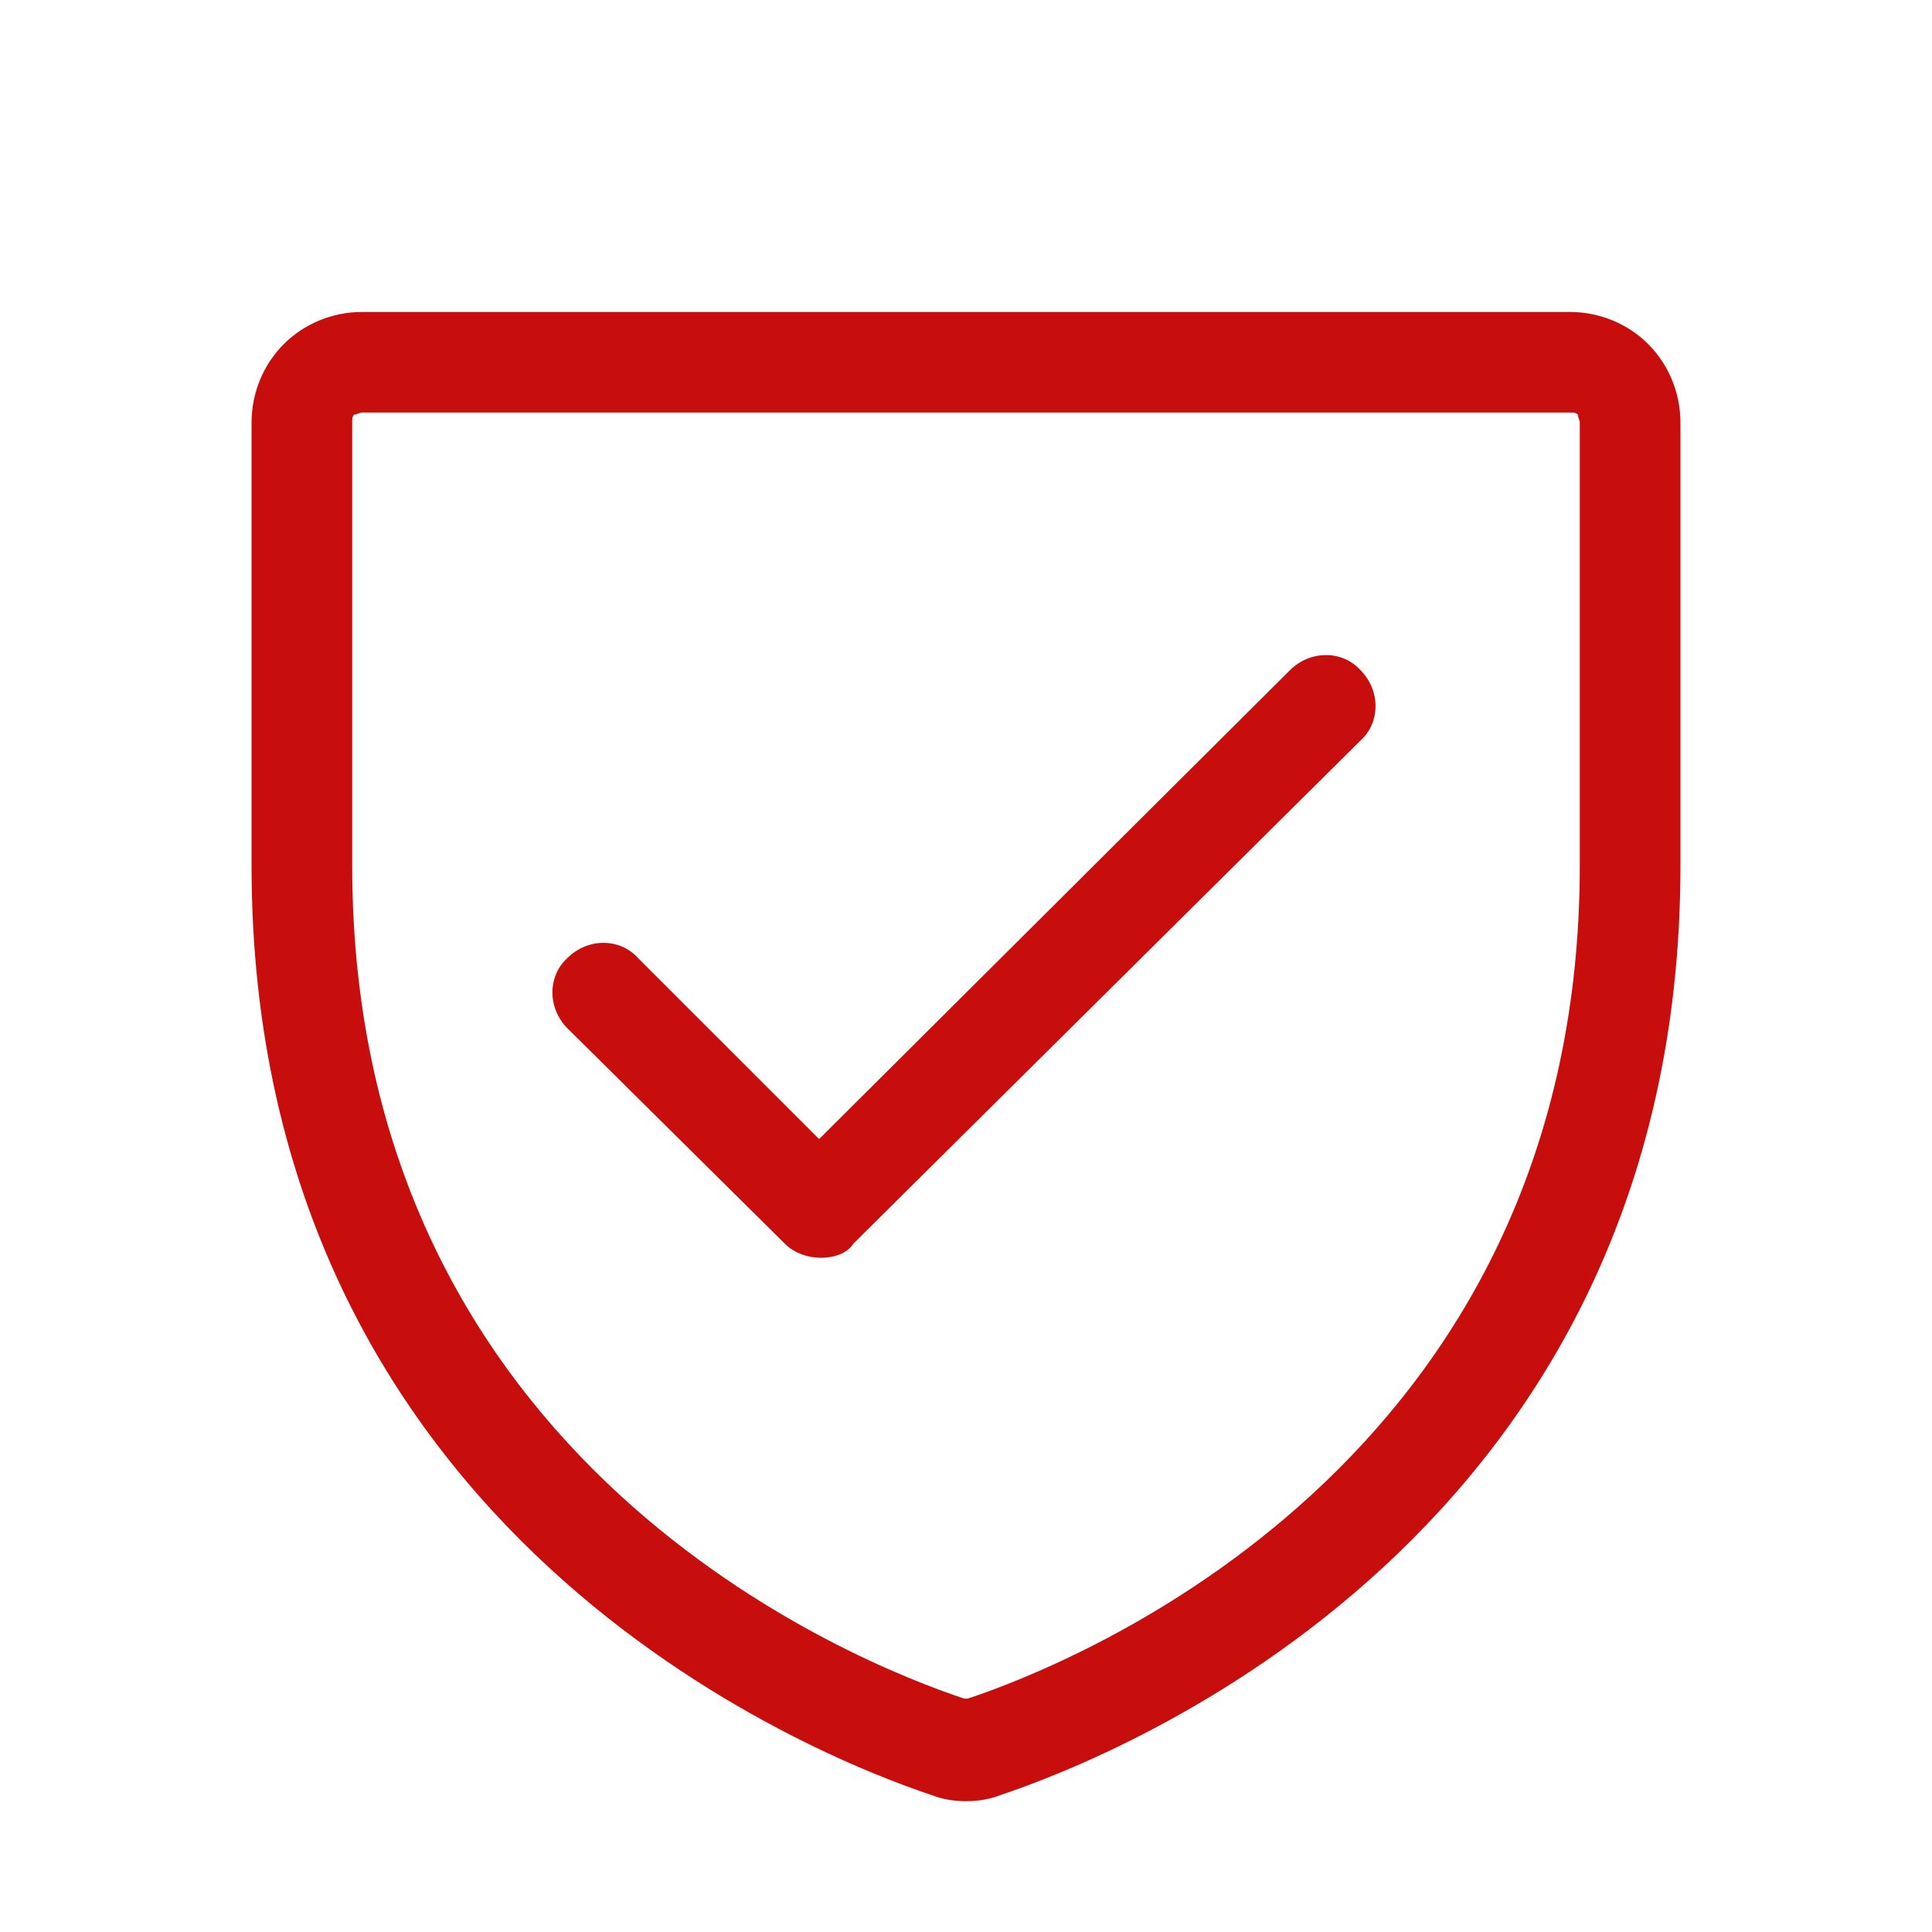
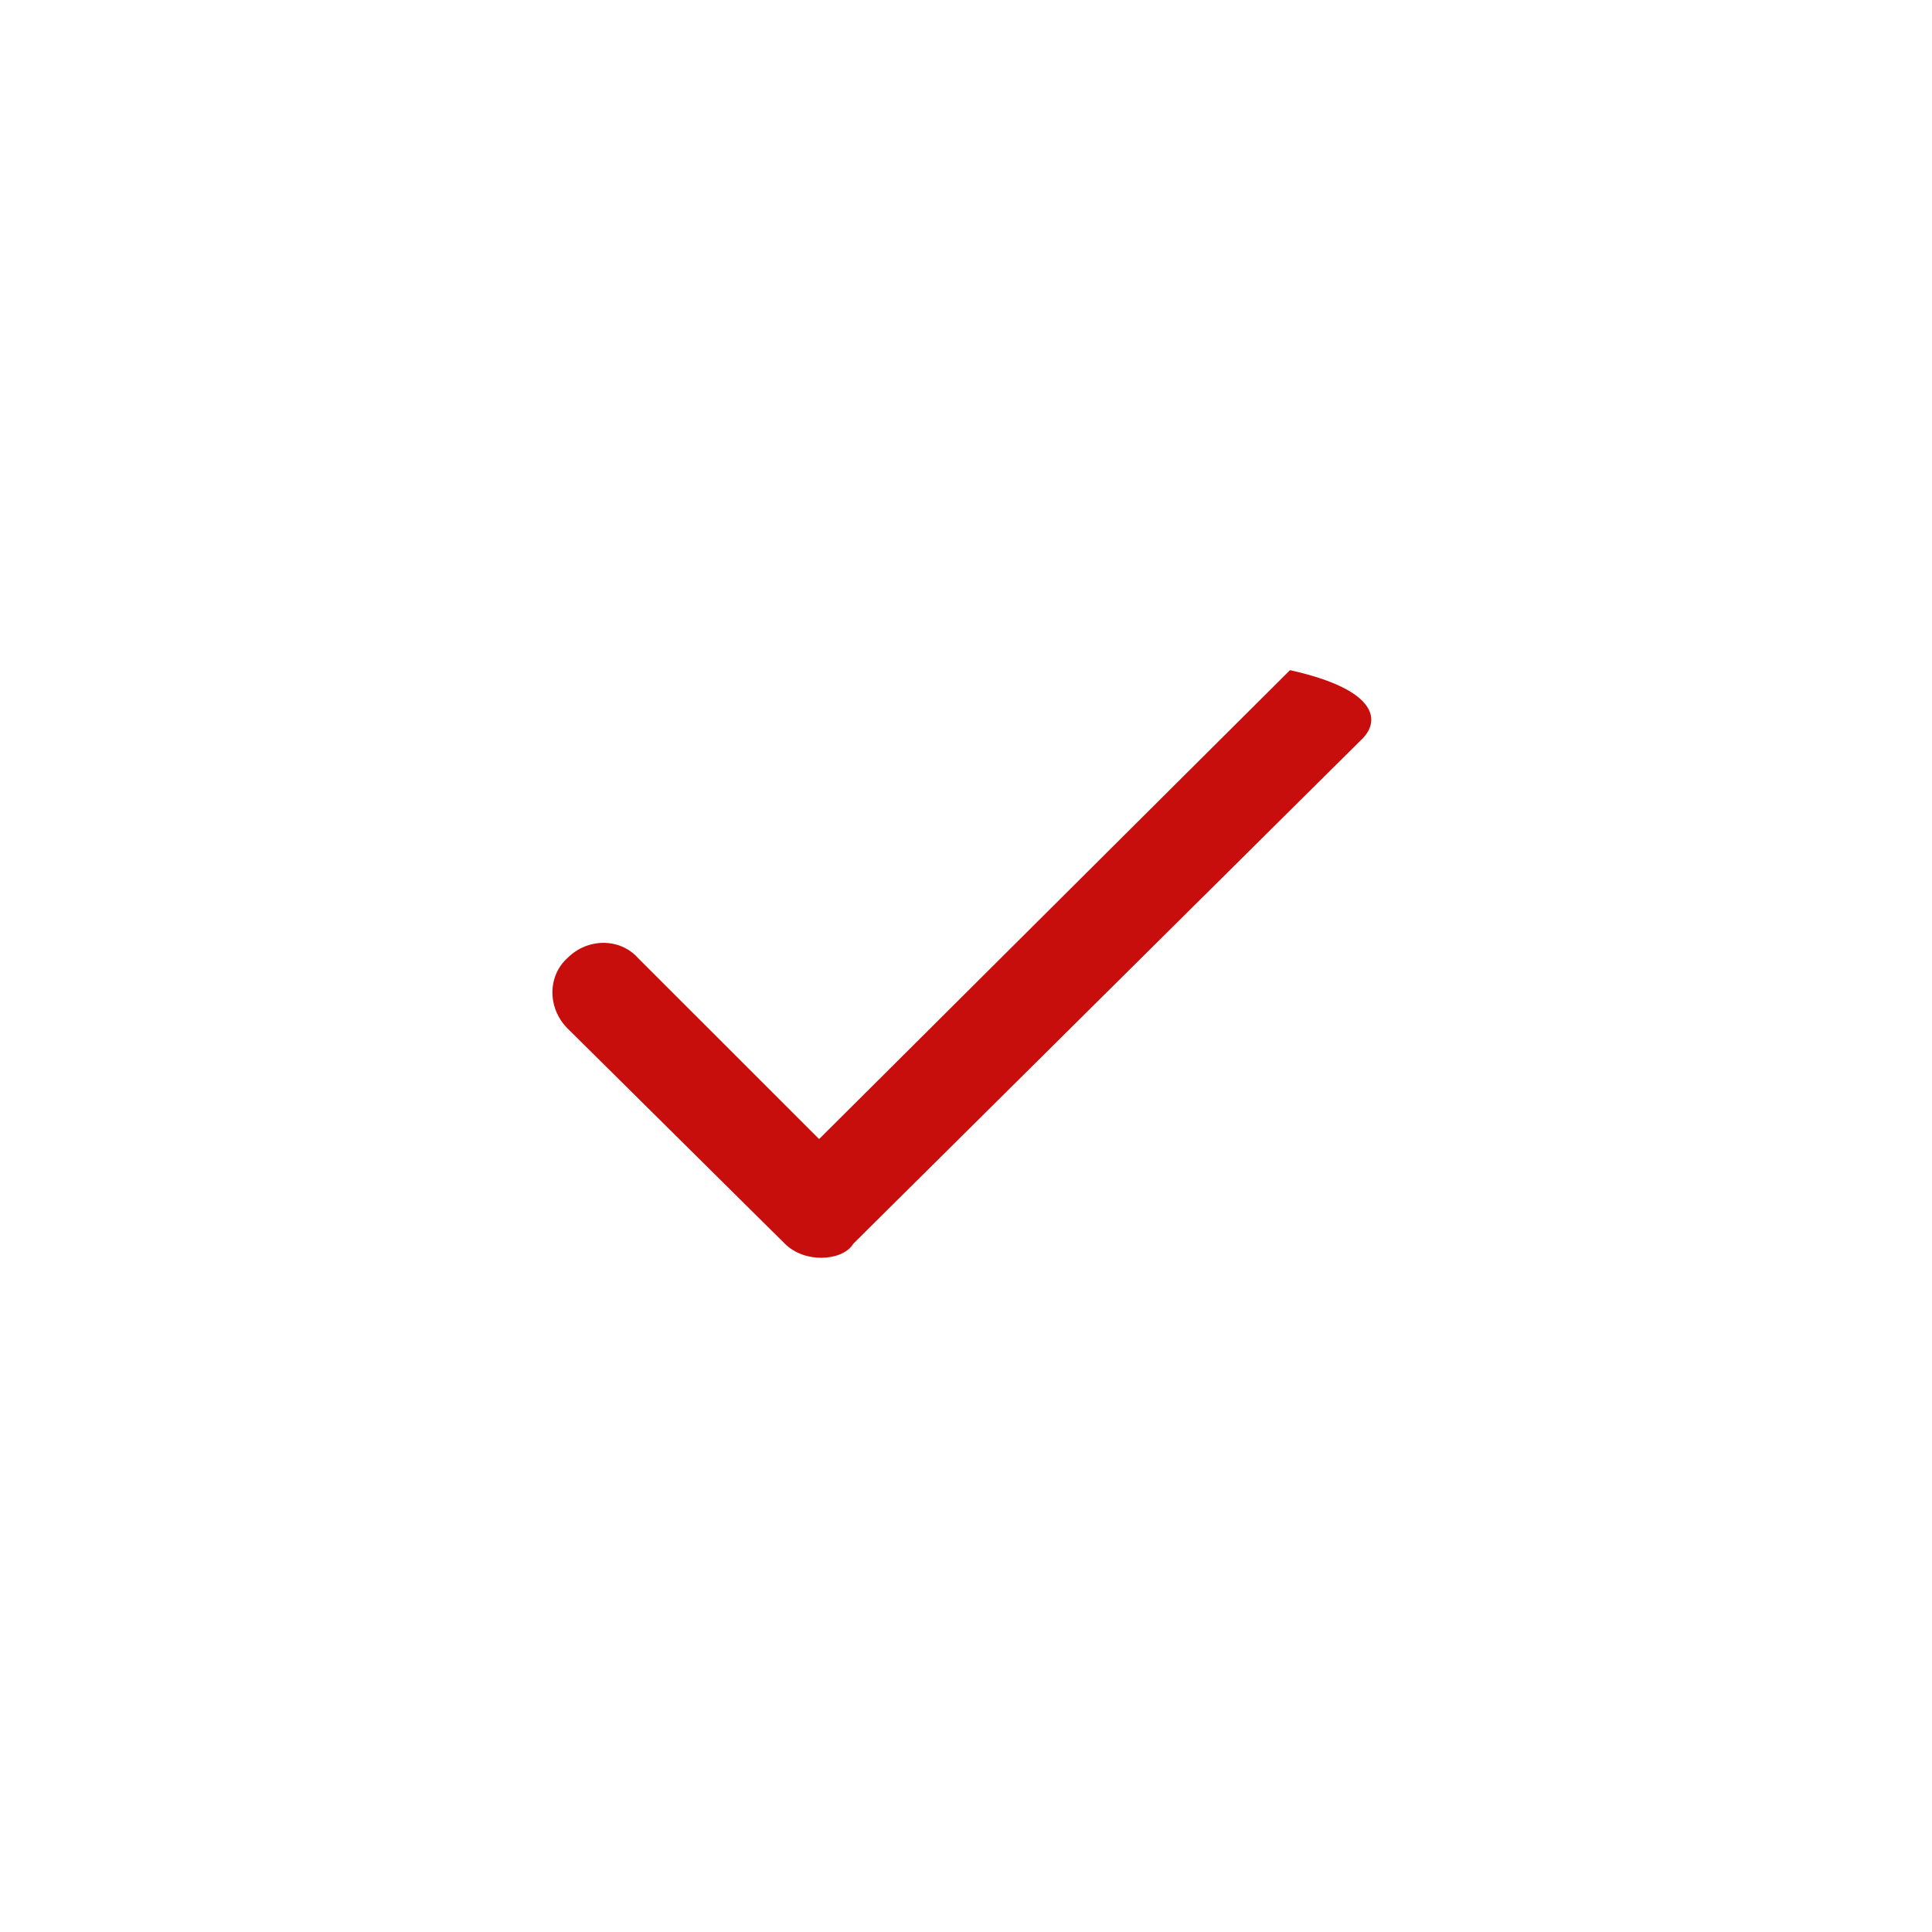
<svg xmlns="http://www.w3.org/2000/svg" width="60" height="60" viewBox="0 0 60 60" fill="none">
-   <path d="M30 55.938C29.625 55.938 29.25 55.875 28.938 55.75C25.375 54.562 7.812 47.688 7.812 26.875V13.125C7.812 12.188 8.188 11.312 8.812 10.688C9.438 10.062 10.312 9.688 11.25 9.688H48.75C49.688 9.688 50.562 10.062 51.188 10.688C51.812 11.312 52.188 12.188 52.188 13.125V26.875C52.188 47.688 34.625 54.562 31.062 55.75C30.75 55.875 30.375 55.938 30 55.938ZM11.25 12.812C11.188 12.812 11.062 12.875 11 12.875C10.938 12.938 10.938 13 10.938 13.125V26.875C10.938 45.562 26.75 51.688 29.938 52.75C30 52.75 30.062 52.75 30.062 52.75C33.25 51.688 49.062 45.5 49.062 26.875V13.125C49.062 13.062 49 12.938 49 12.875C48.938 12.812 48.875 12.812 48.75 12.812H11.25Z" fill="#c80d0d" />
-   <path d="M25.5 39.062C25.125 39.062 24.688 38.938 24.375 38.625L17.625 31.938C17 31.312 17 30.312 17.625 29.75C18.25 29.125 19.25 29.125 19.812 29.75L25.438 35.375L40.062 20.812C40.688 20.188 41.688 20.188 42.25 20.812C42.875 21.438 42.875 22.438 42.25 23L26.5 38.625C26.312 38.938 25.875 39.062 25.5 39.062Z" fill="#c80d0d" />
+   <path d="M25.5 39.062C25.125 39.062 24.688 38.938 24.375 38.625L17.625 31.938C17 31.312 17 30.312 17.625 29.75C18.25 29.125 19.25 29.125 19.812 29.75L25.438 35.375L40.062 20.812C42.875 21.438 42.875 22.438 42.25 23L26.5 38.625C26.312 38.938 25.875 39.062 25.5 39.062Z" fill="#c80d0d" />
</svg>